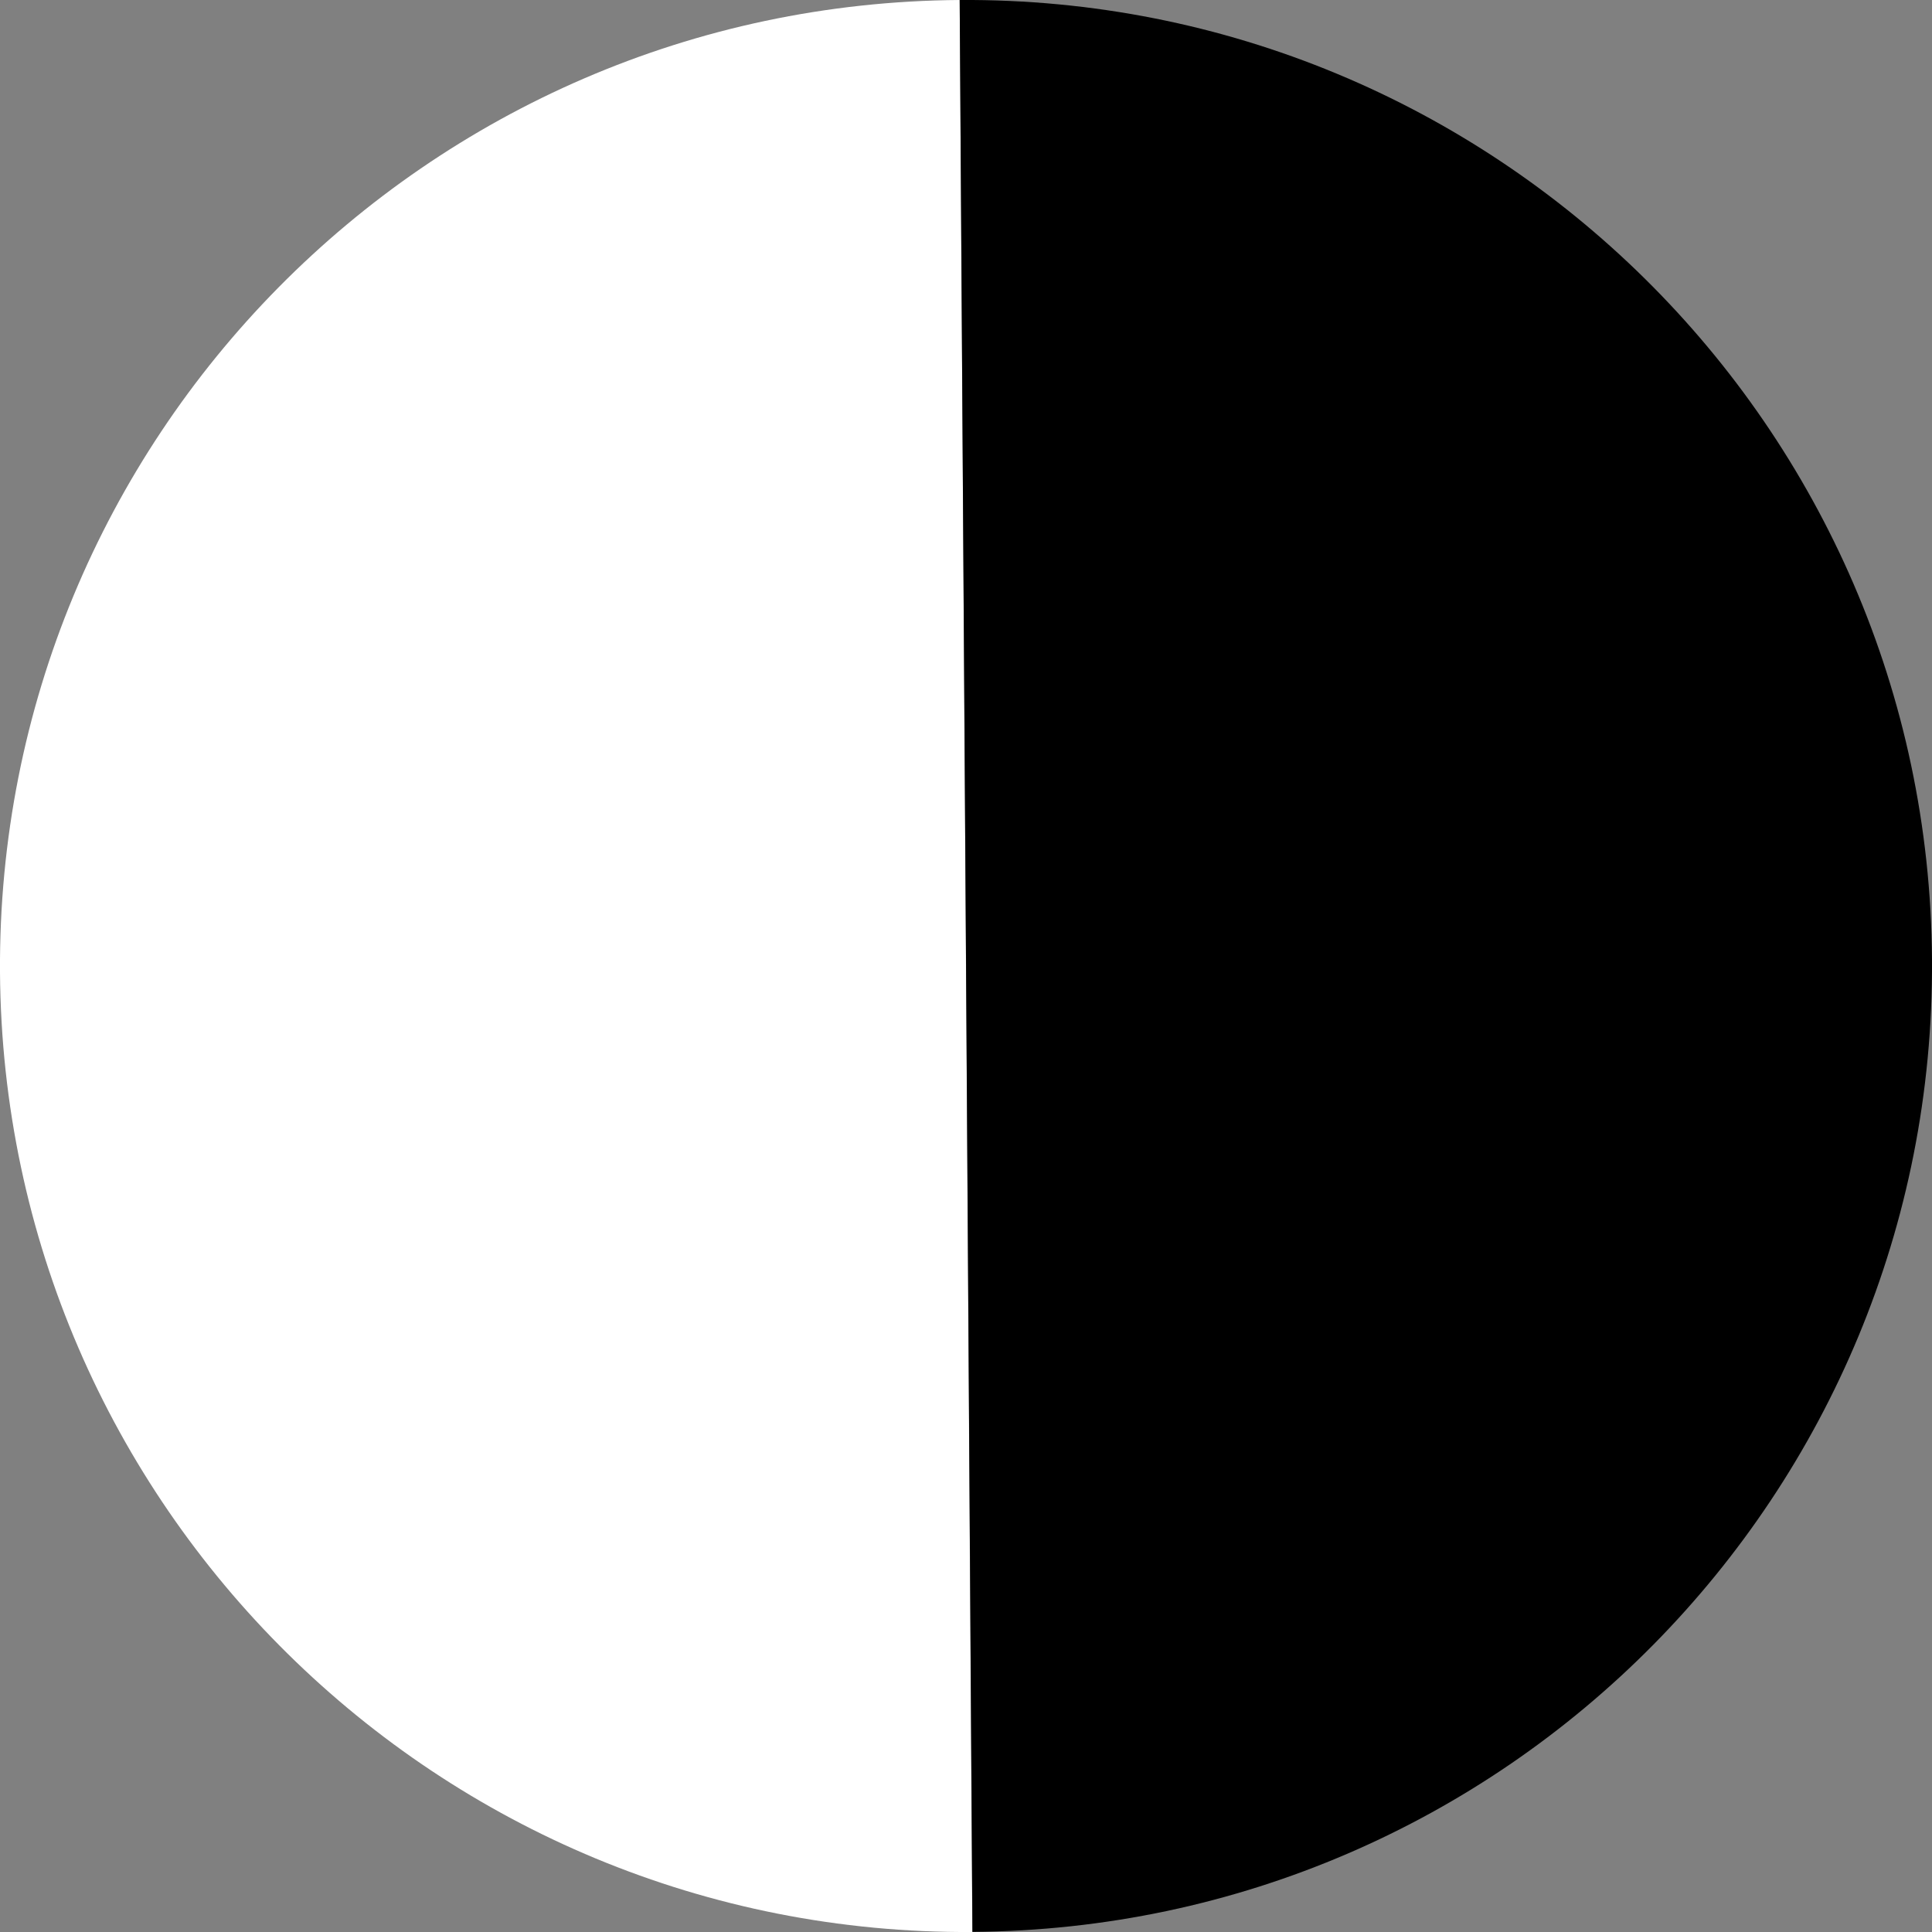
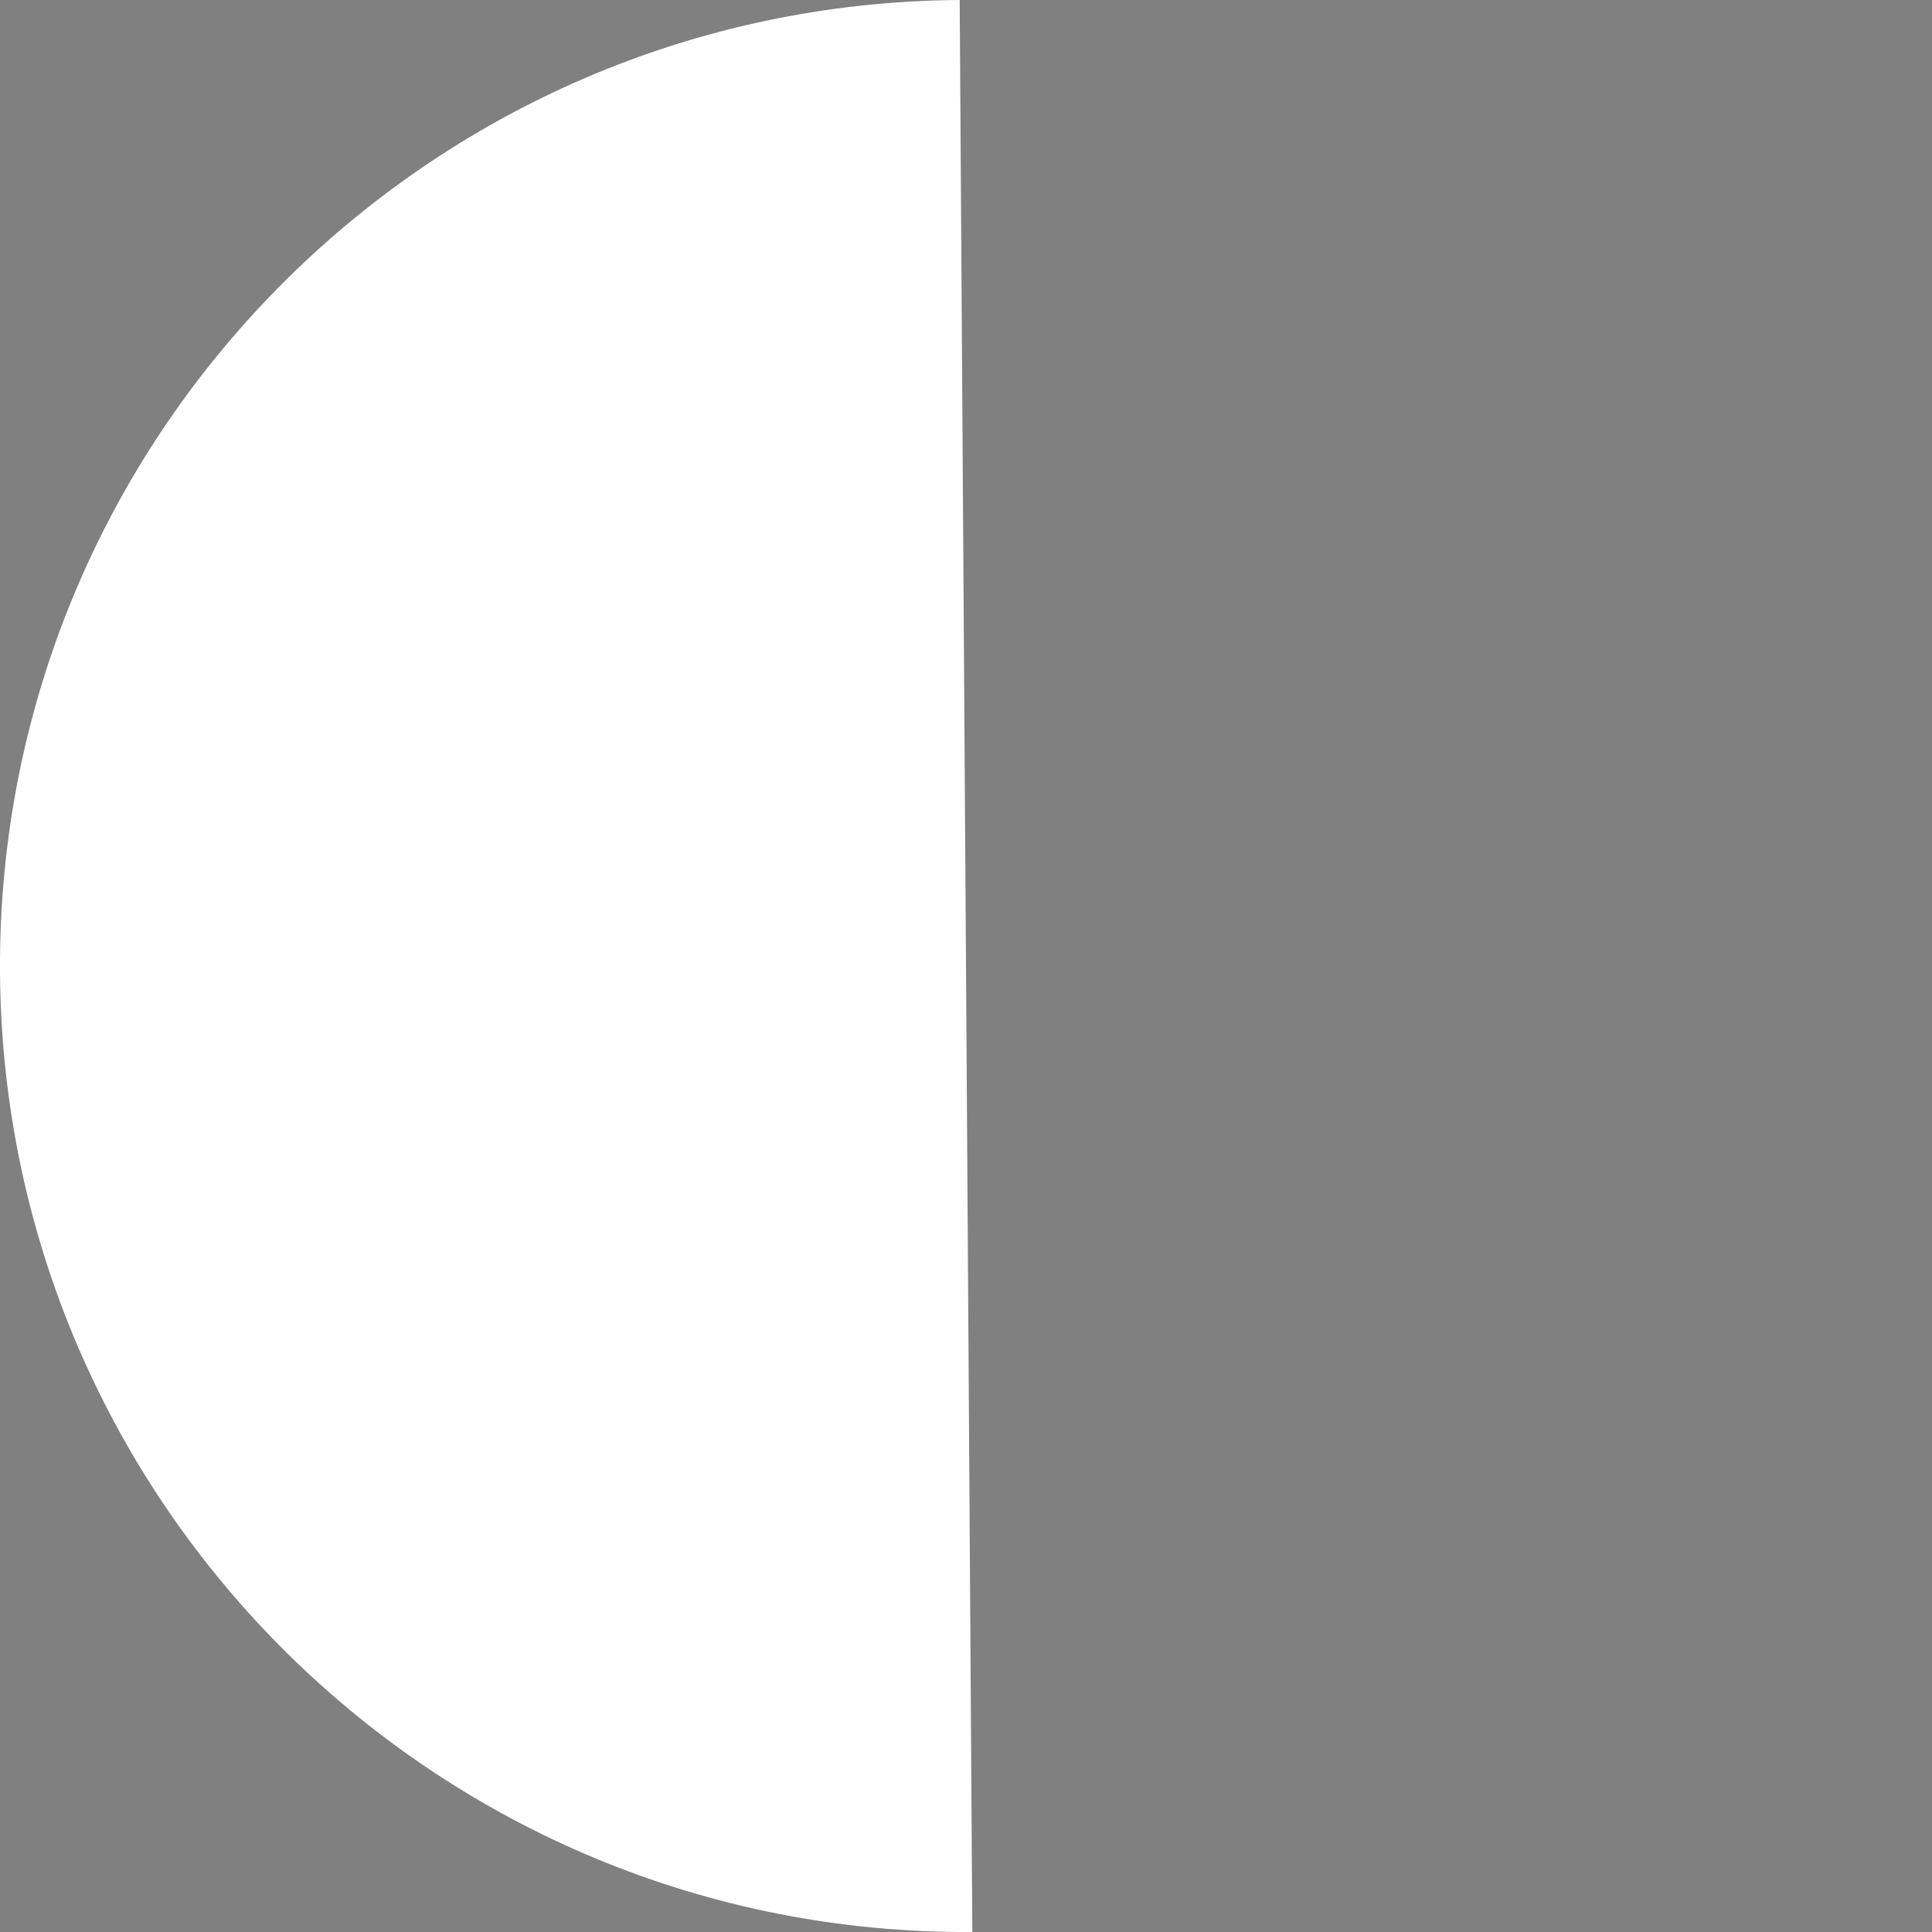
<svg xmlns="http://www.w3.org/2000/svg" viewBox="0 0 145.35 145.35" data-name="Layer 2" id="Layer_2">
  <rect x="0" y="0" width="145.35" height="145.35" fill="#808080" stroke="none" />
  <defs>
    <style>
      .cls-1 {
        fill: #fff;
      }
    </style>
  </defs>
  <g data-name="Layer 2" id="Layer_2-2">
    <g>
      <path d="M73.15,145.35h0C33.02,145.61.27,113.29,0,73.15H0C-.26,33.02,32.06.27,72.2,0" class="cls-1" />
-       <path d="M72.2,0h0c40.14-.26,72.89,32.06,73.15,72.19h0c.26,40.14-32.06,72.89-72.19,73.15" />
    </g>
  </g>
</svg>